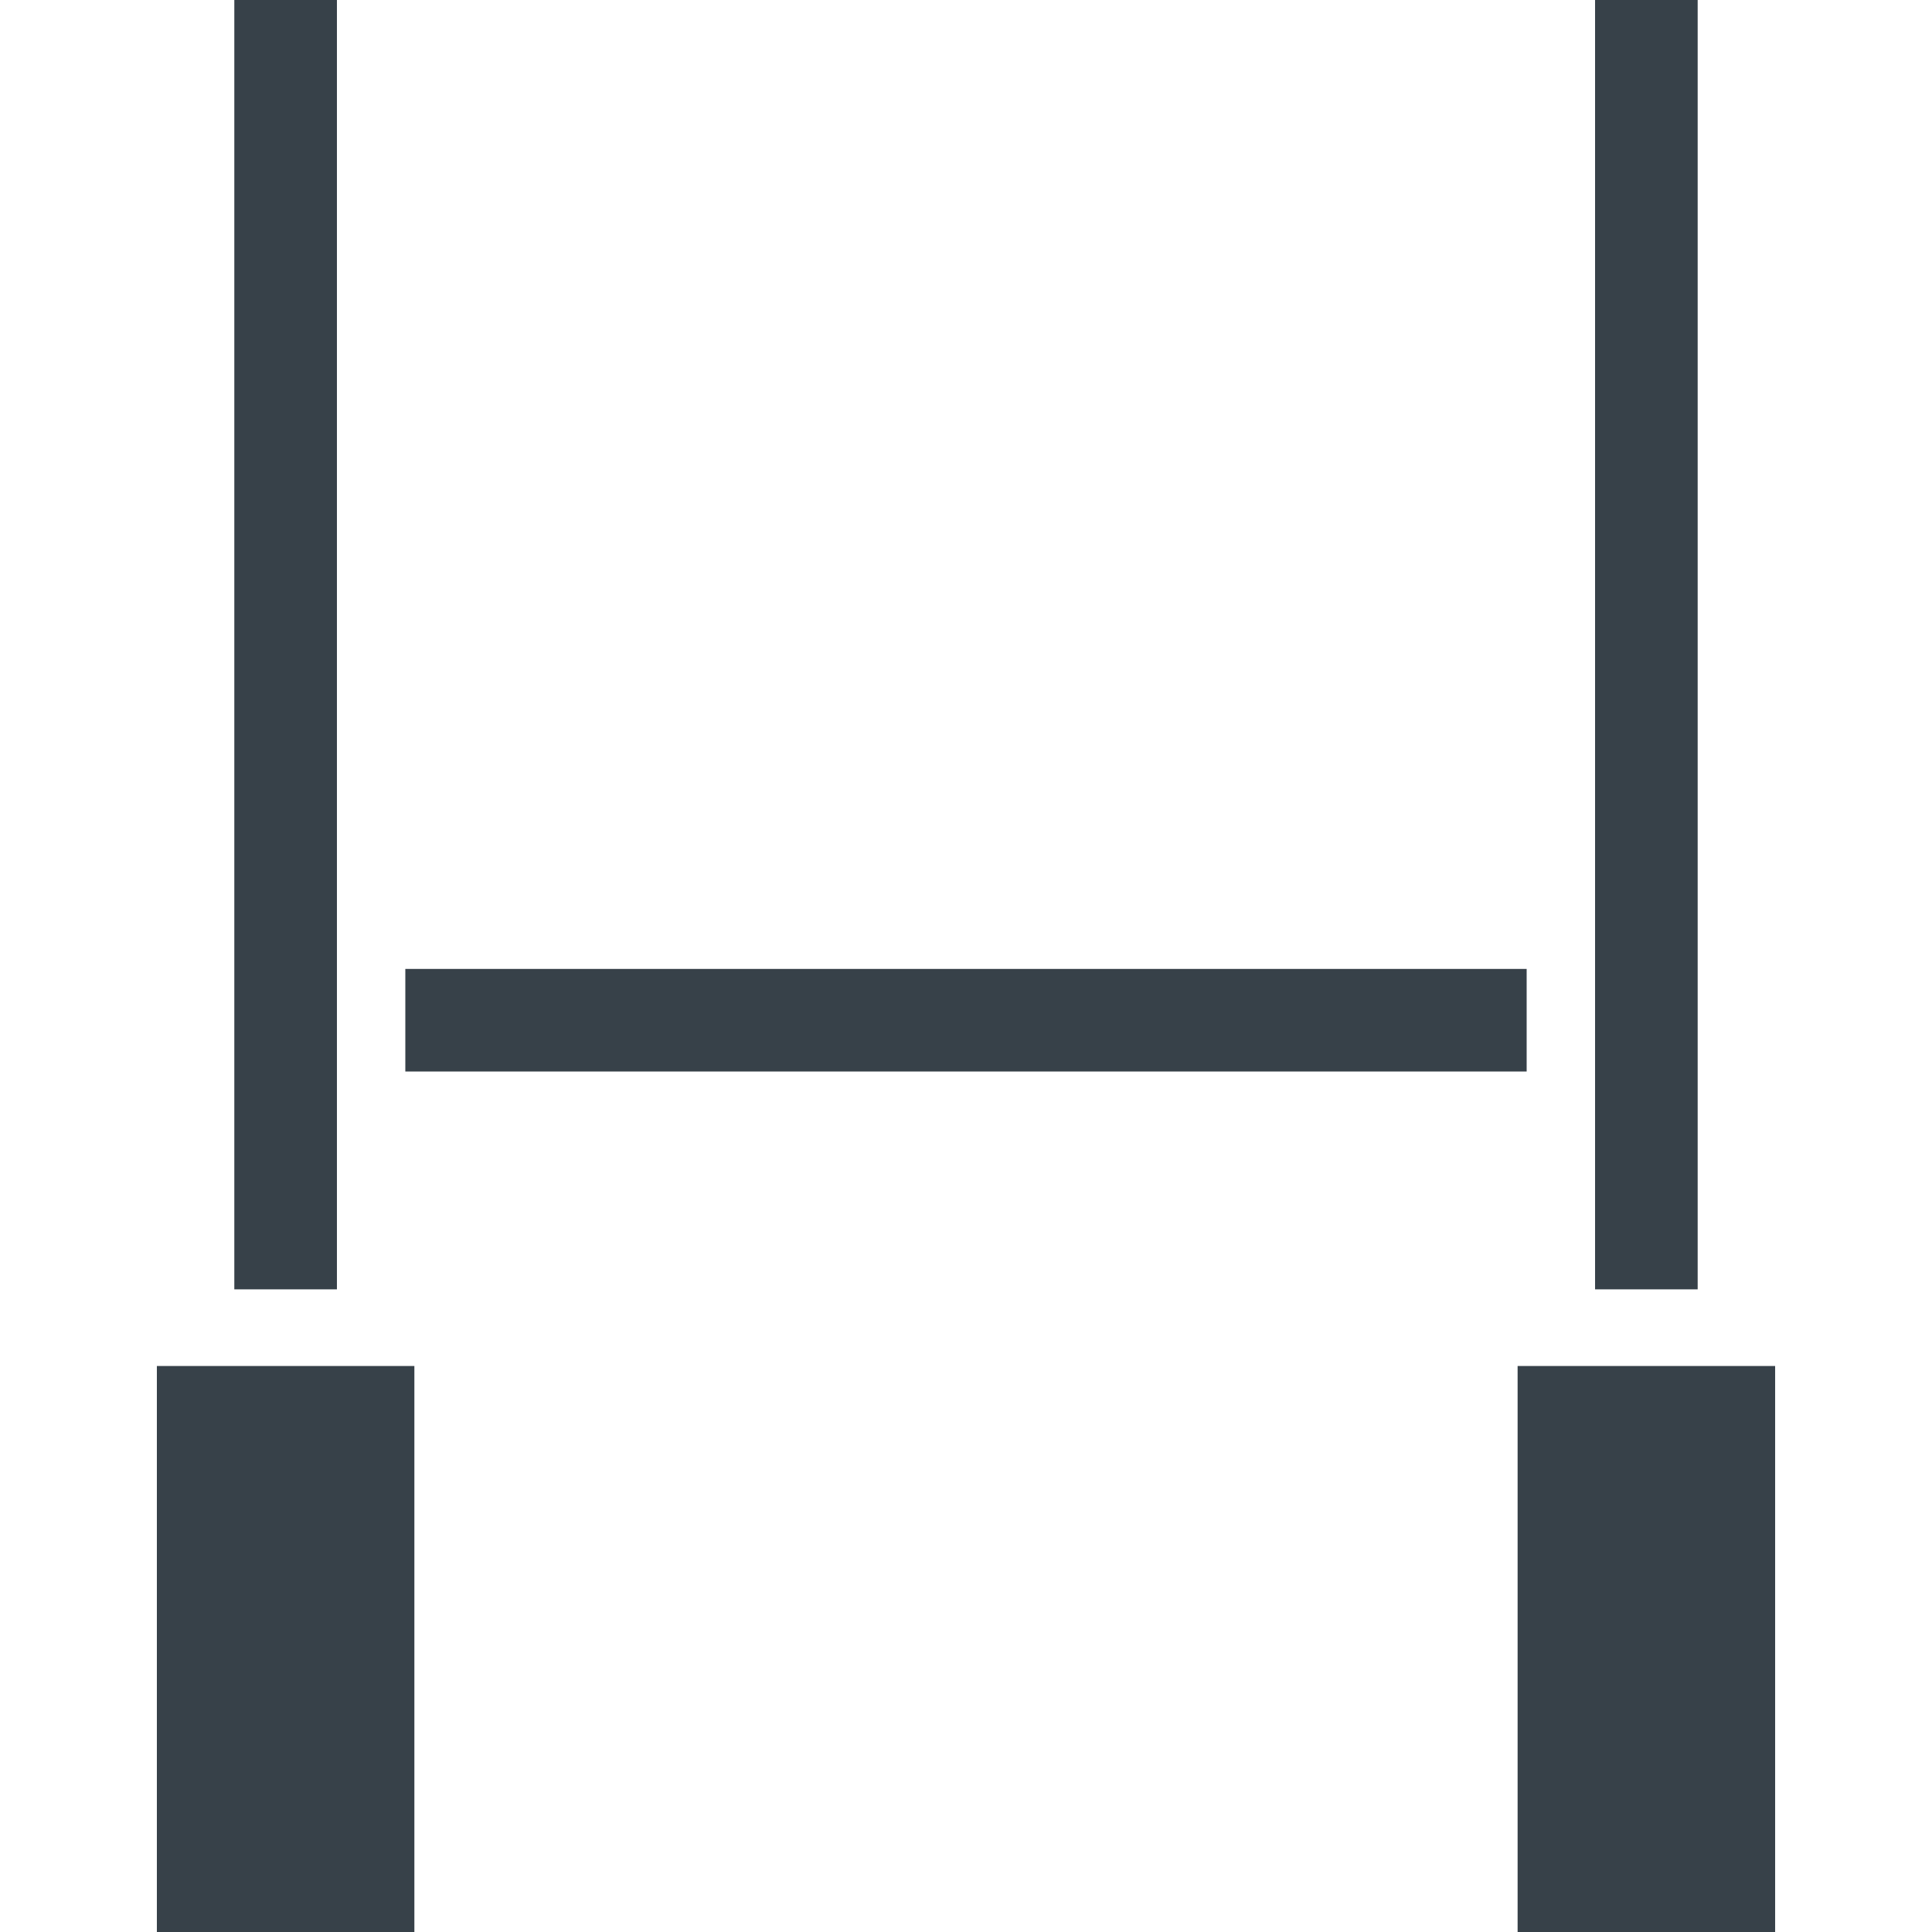
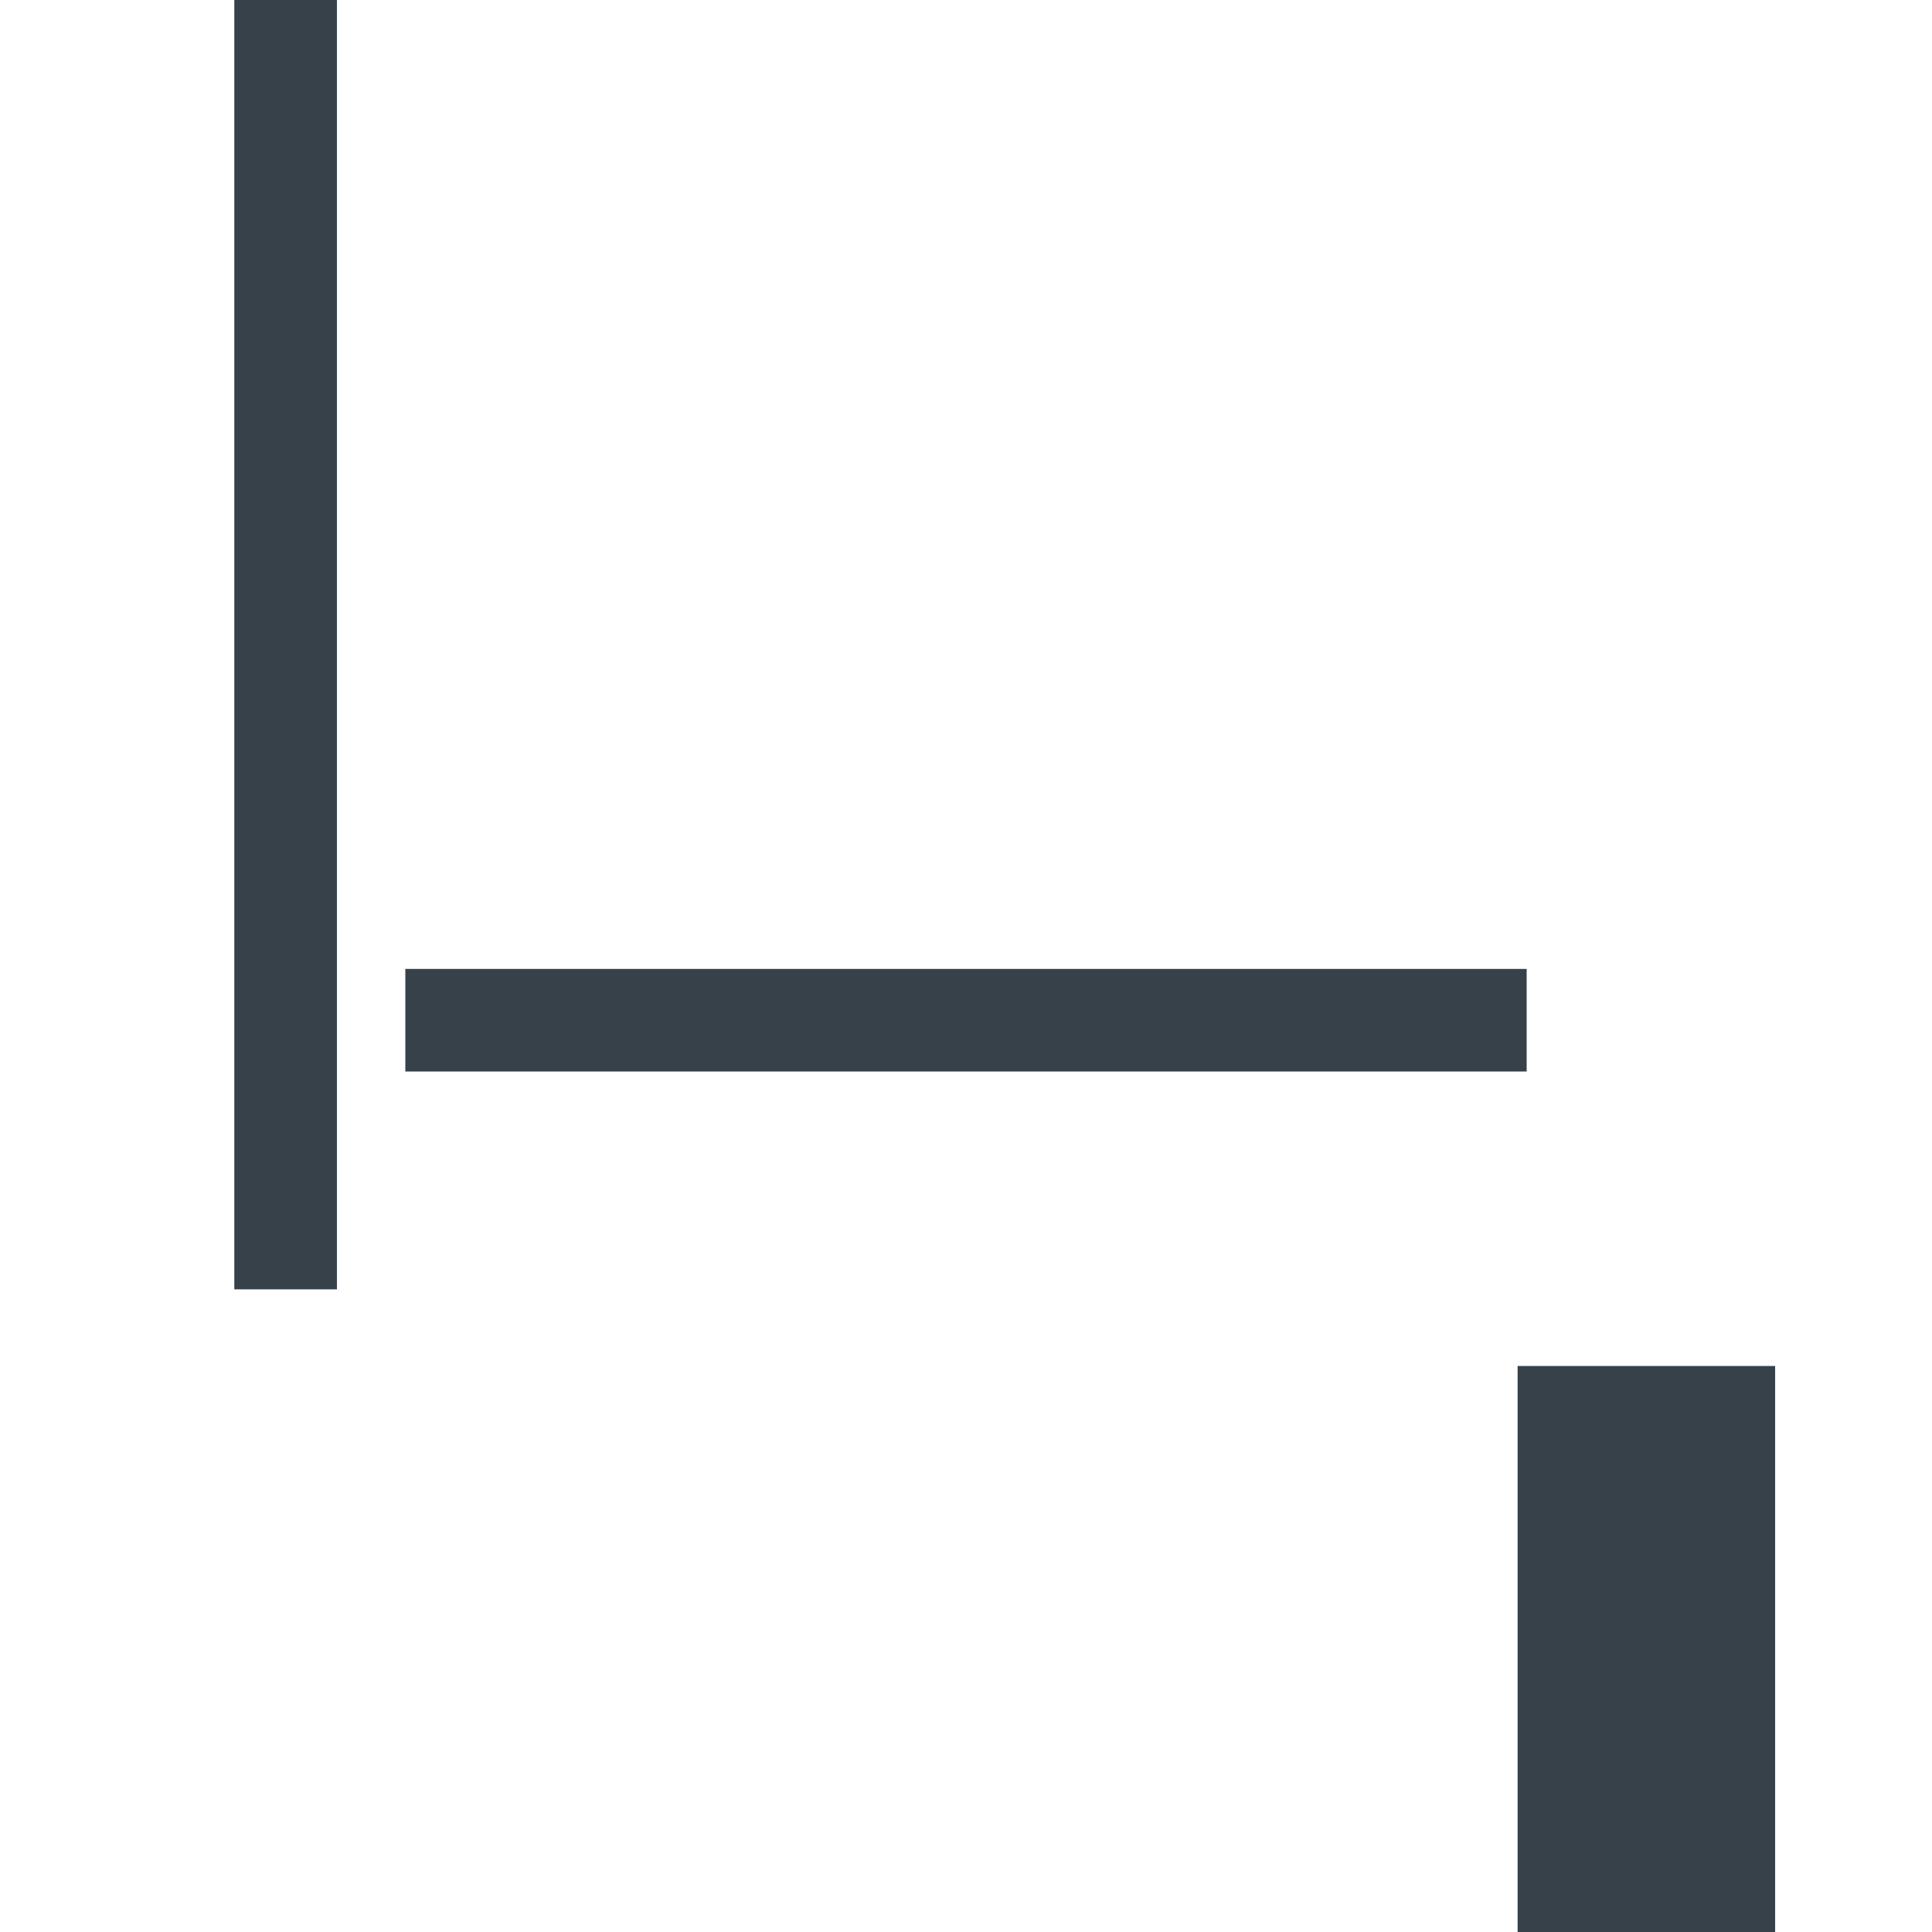
<svg xmlns="http://www.w3.org/2000/svg" version="1.1" id="_x31_0" x="0px" y="0px" viewBox="0 0 512 512" style="enable-background:new 0 0 512 512;" xml:space="preserve">
  <style type="text/css">
	.st0{fill:#374149;}
</style>
  <g>
-     <rect x="41.572" y="362.004" class="st0" width="68.242" height="149.996" />
    <rect x="62.096" class="st0" width="27.192" height="341.691" />
    <rect x="402.182" y="362.004" class="st0" width="68.246" height="149.996" />
-     <rect x="422.709" class="st0" width="27.191" height="341.691" />
    <rect x="107.416" y="256.774" class="st0" width="297.164" height="27.187" />
  </g>
</svg>